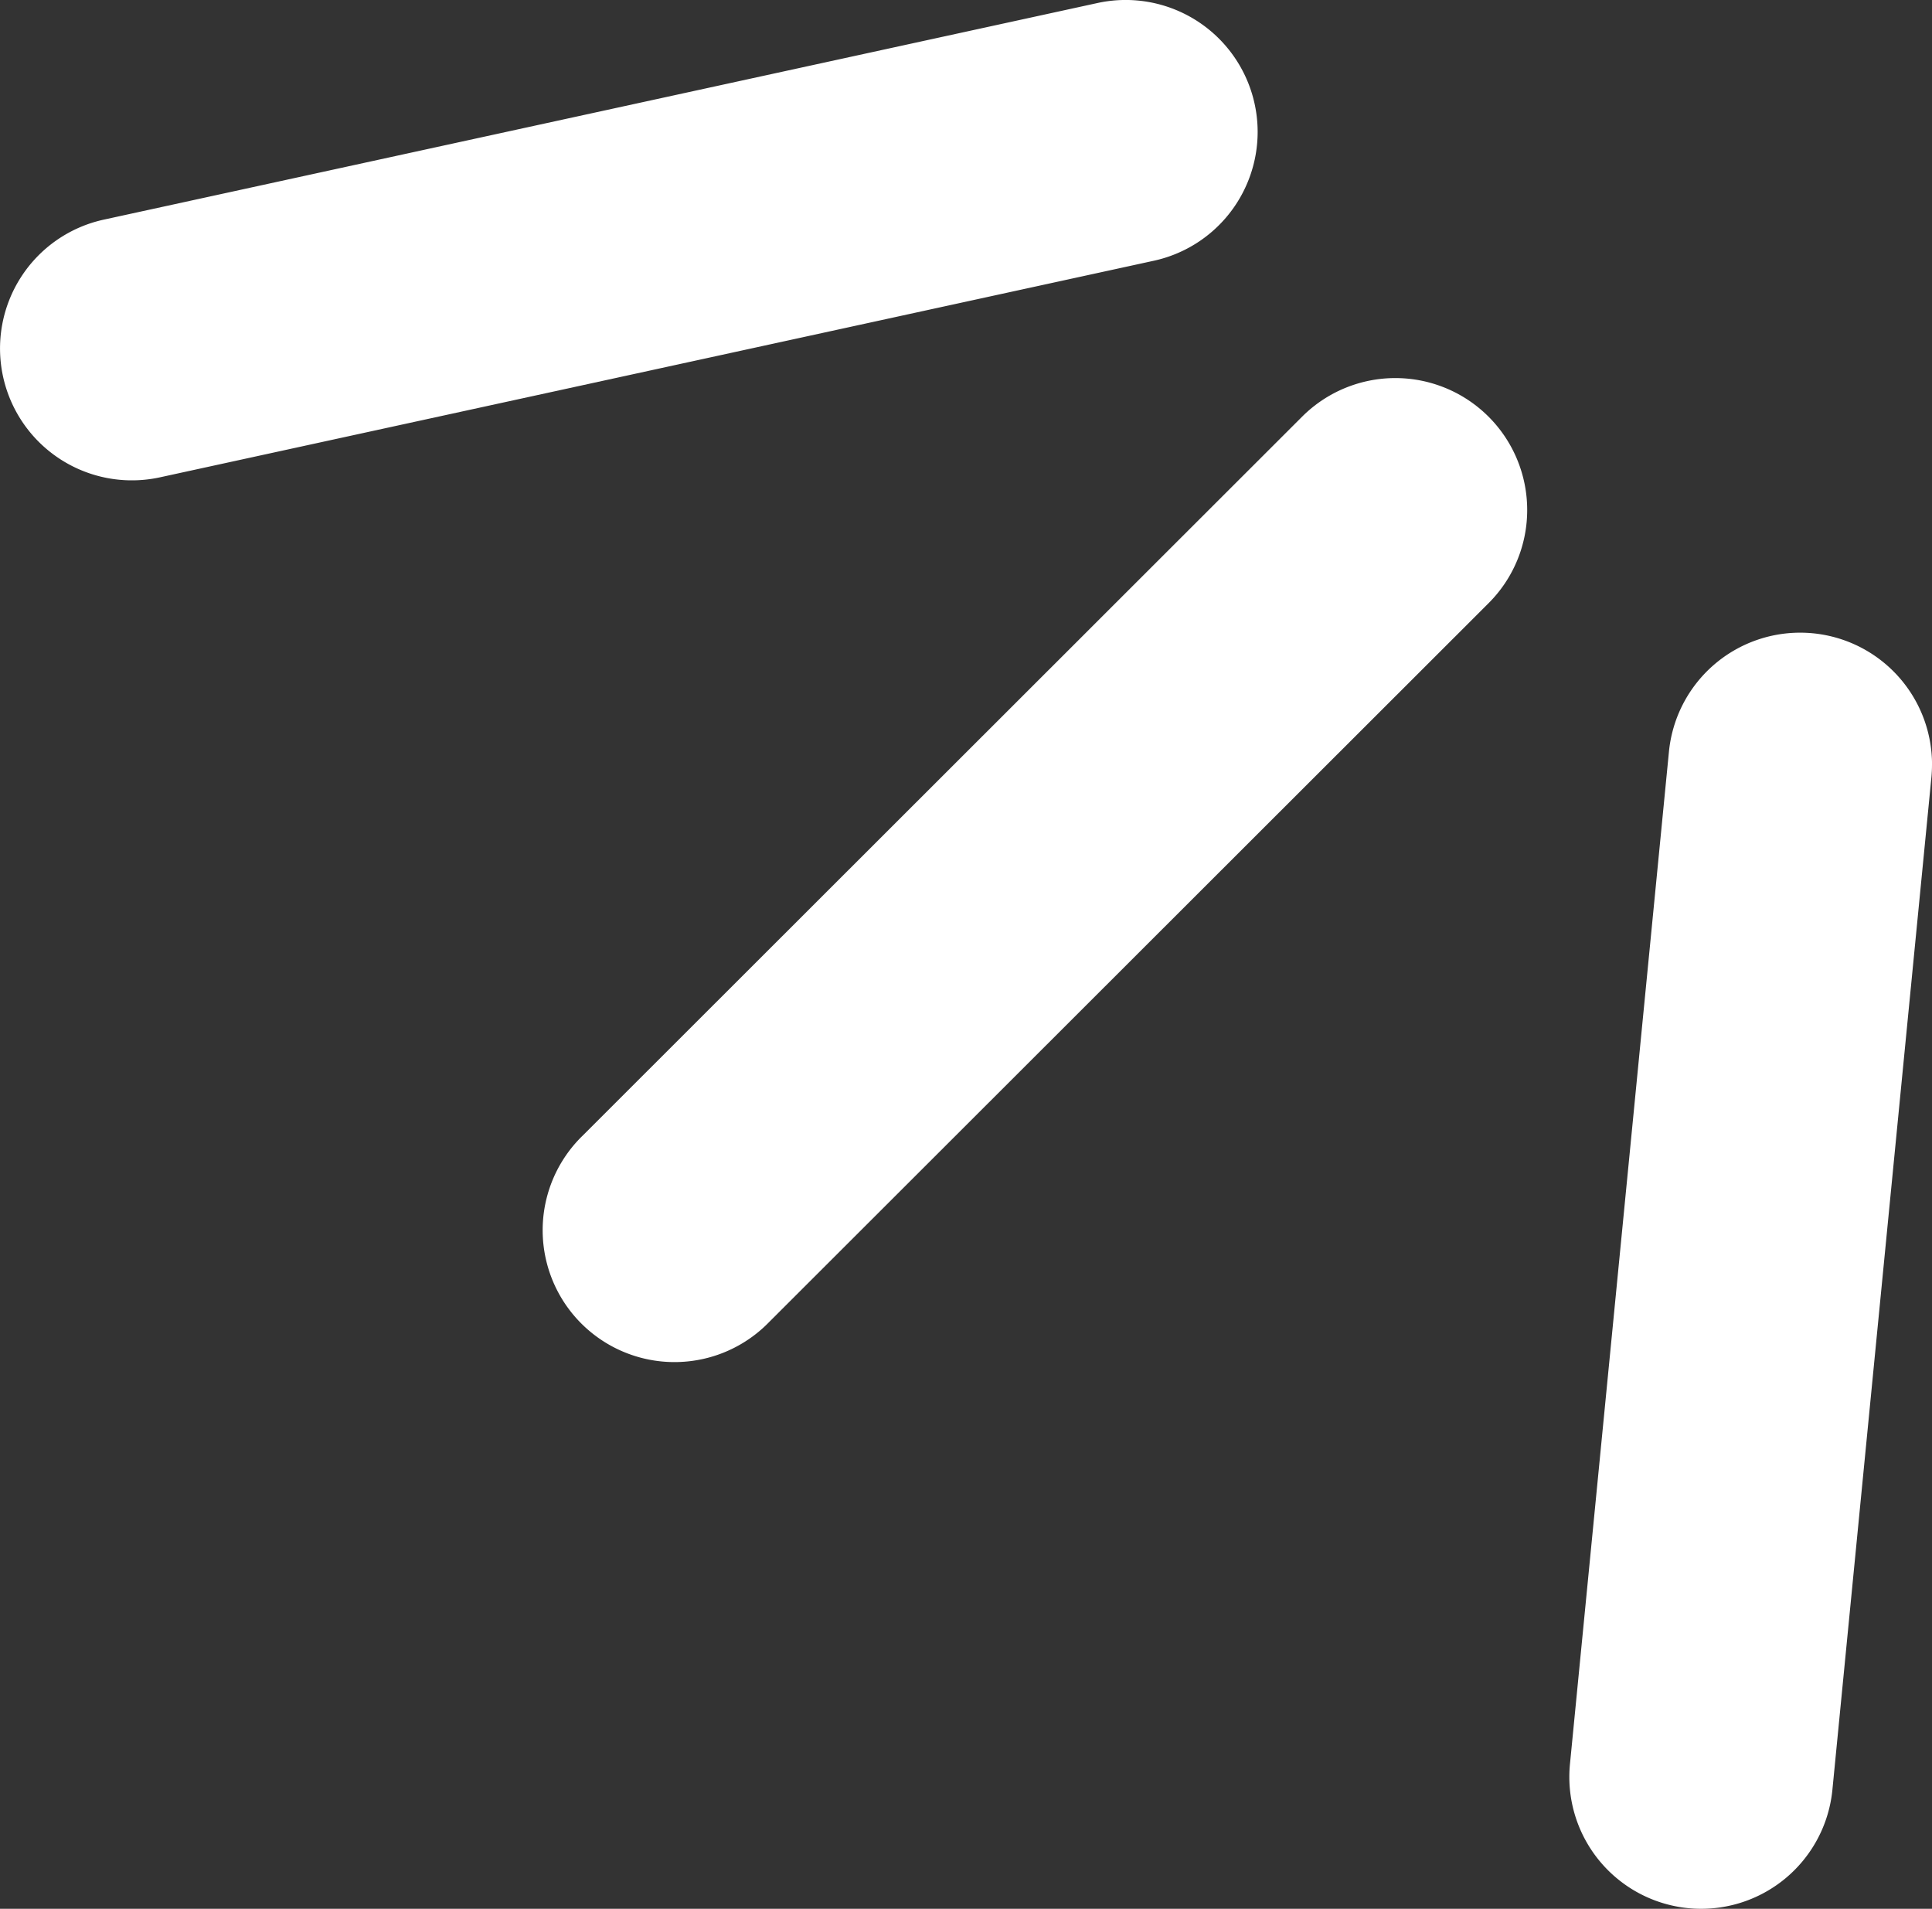
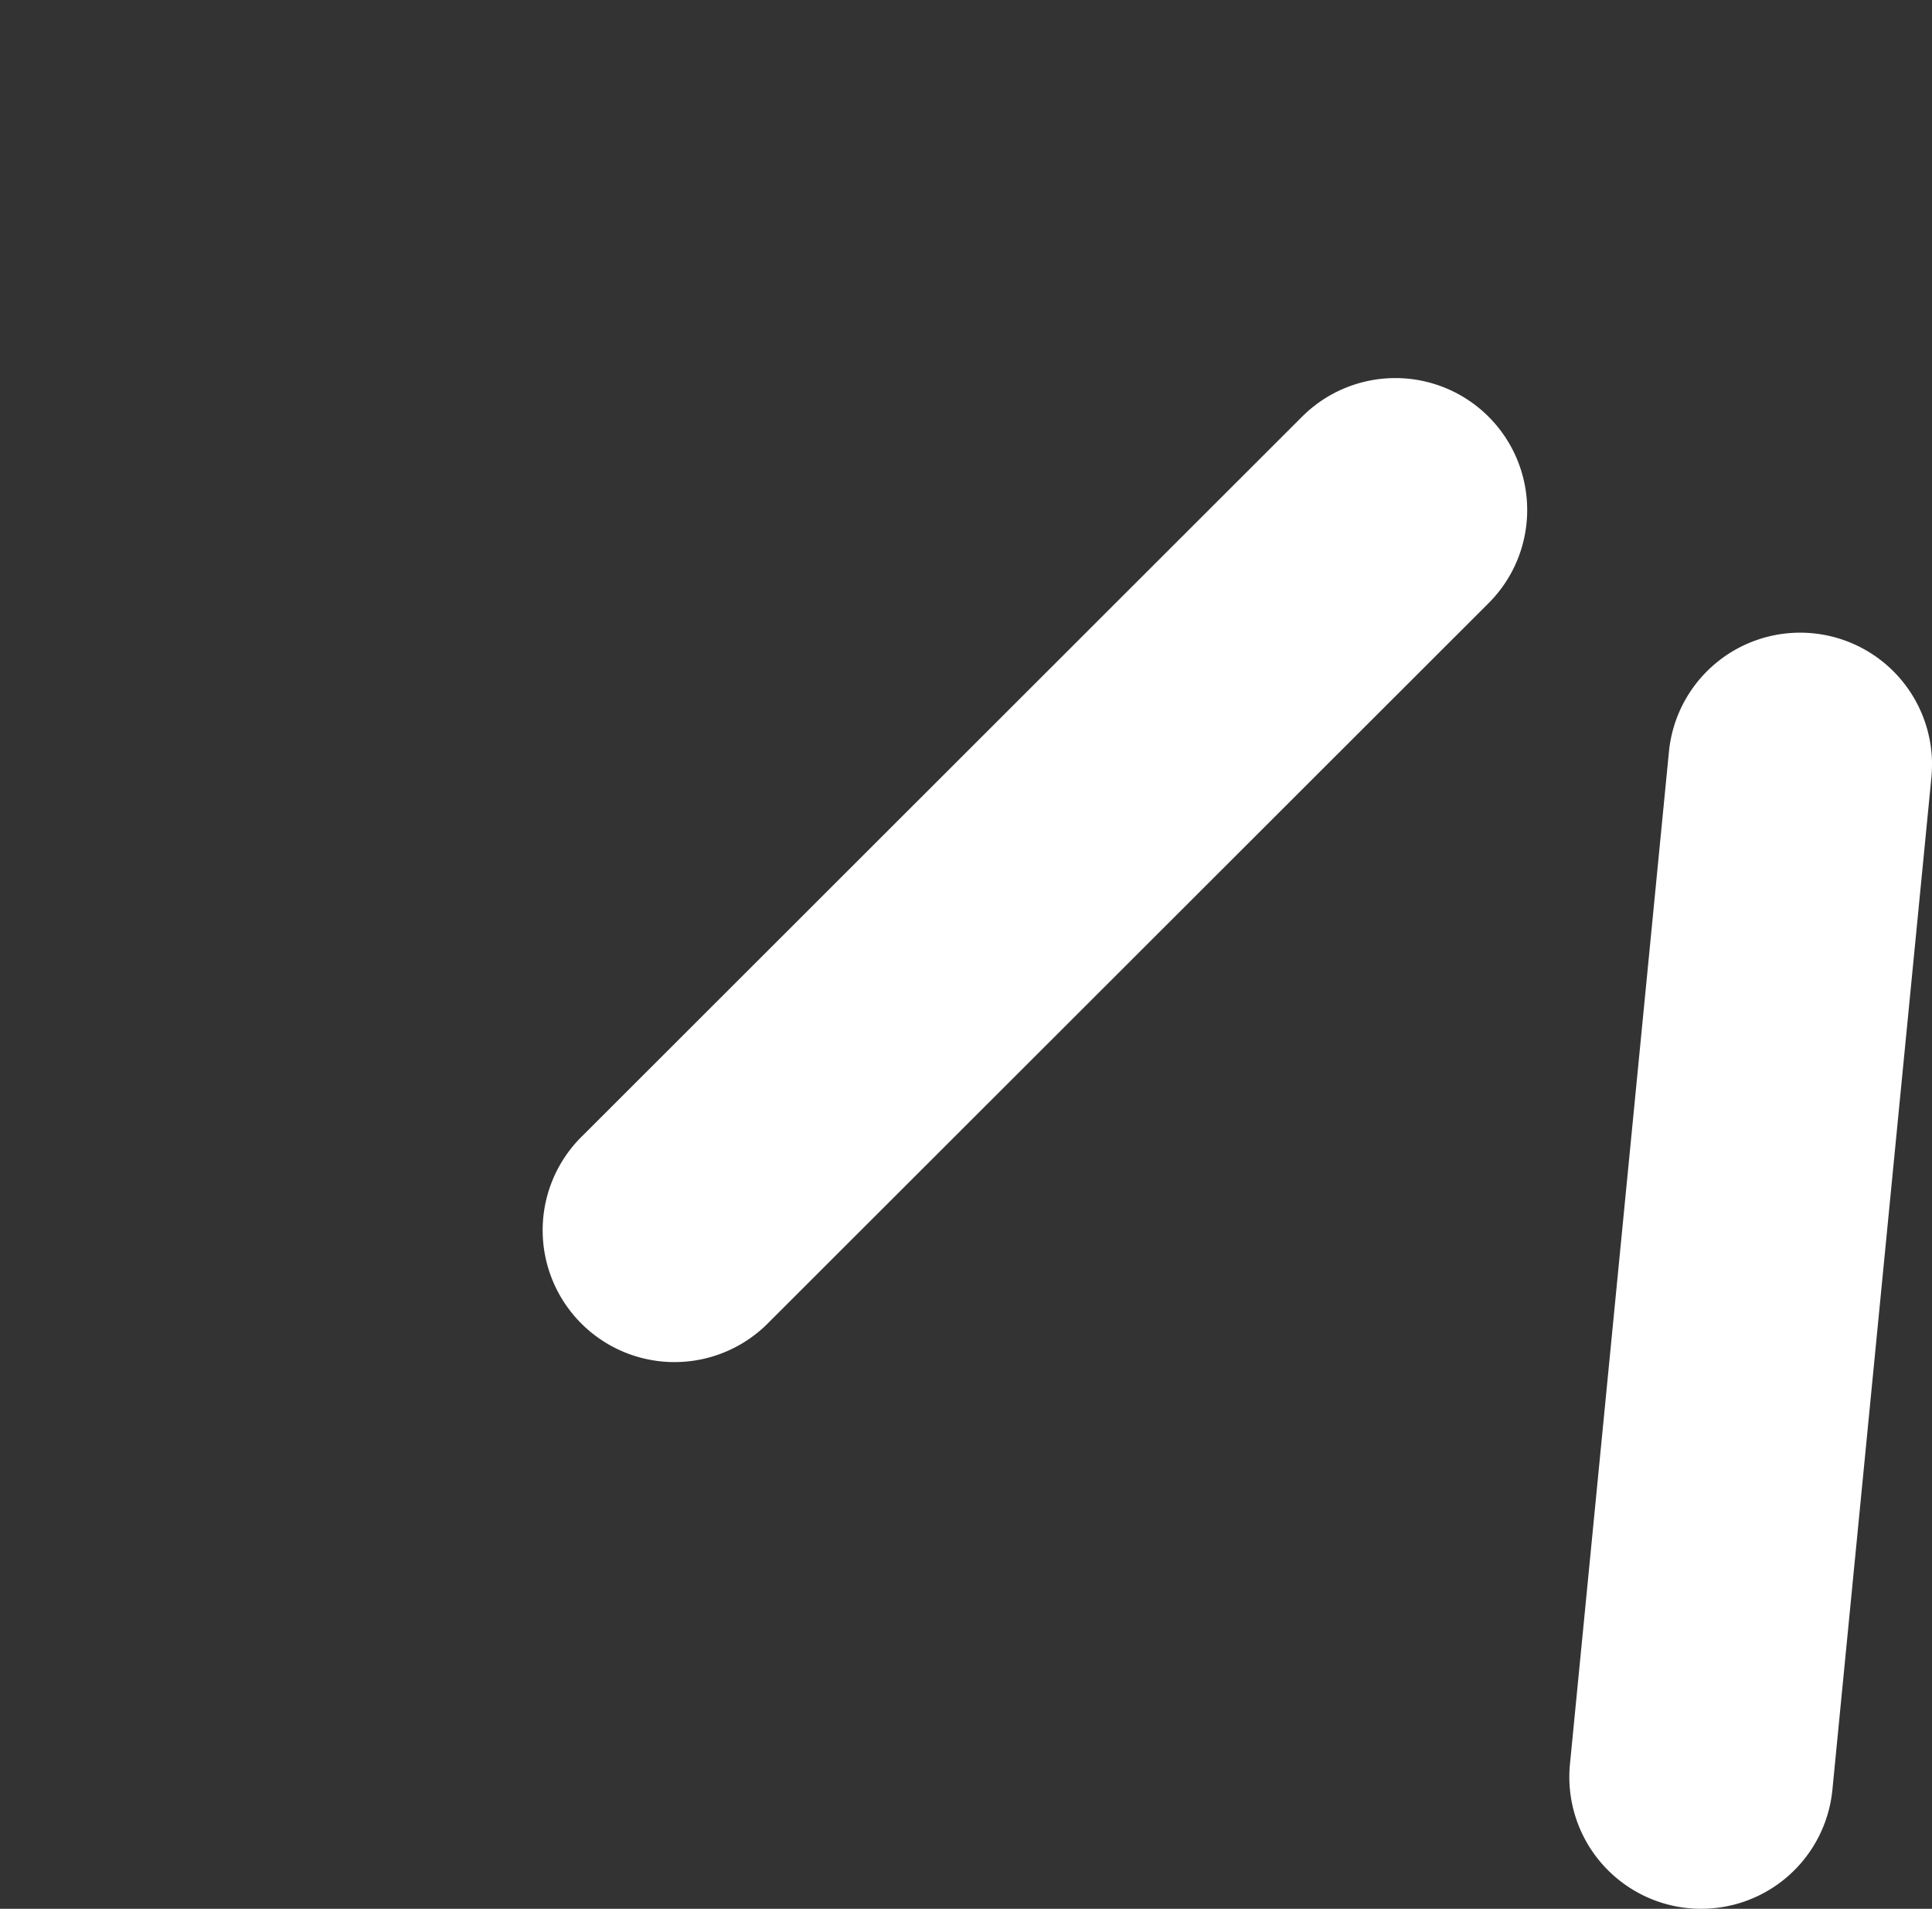
<svg xmlns="http://www.w3.org/2000/svg" id="Pail_Blue_Flash" data-name="Pail Blue Flash" width="118.212" height="116.782" viewBox="0 0 118.212 116.782">
  <rect x="0" y="0" width="118.212" height="116.782" fill="#333333" stroke="none" />
  <g id="Group_668" data-name="Group 668" transform="translate(0 0)">
-     <path id="Path_2965" data-name="Path 2965" d="M108.705,76.951A8.071,8.071,0,0,1,100.83,70.6L87.579,9.788a8.068,8.068,0,1,1,15.766-3.436L116.6,67.164a8.076,8.076,0,0,1-7.891,9.787" transform="translate(0 116.782) rotate(-90)" fill="#ffffff" />
    <path id="Path_2966" data-name="Path 2966" d="M85.584,93.443a8.043,8.043,0,0,1-5.707-2.365L35.9,47.062a8.067,8.067,0,1,1,11.414-11.4L91.291,79.673a8.068,8.068,0,0,1-5.707,13.77" transform="translate(0 116.782) rotate(-90)" fill="#ffffff" />
    <path id="Path_2967" data-name="Path 2967" d="M69.993,118.212c-.263,0-.527-.014-.795-.039L7.283,112.118A8.067,8.067,0,1,1,8.853,96.06l61.915,6.054a8.068,8.068,0,0,1-.775,16.1" transform="translate(0 116.782) rotate(-90)" fill="#ffffff" />
  </g>
</svg>